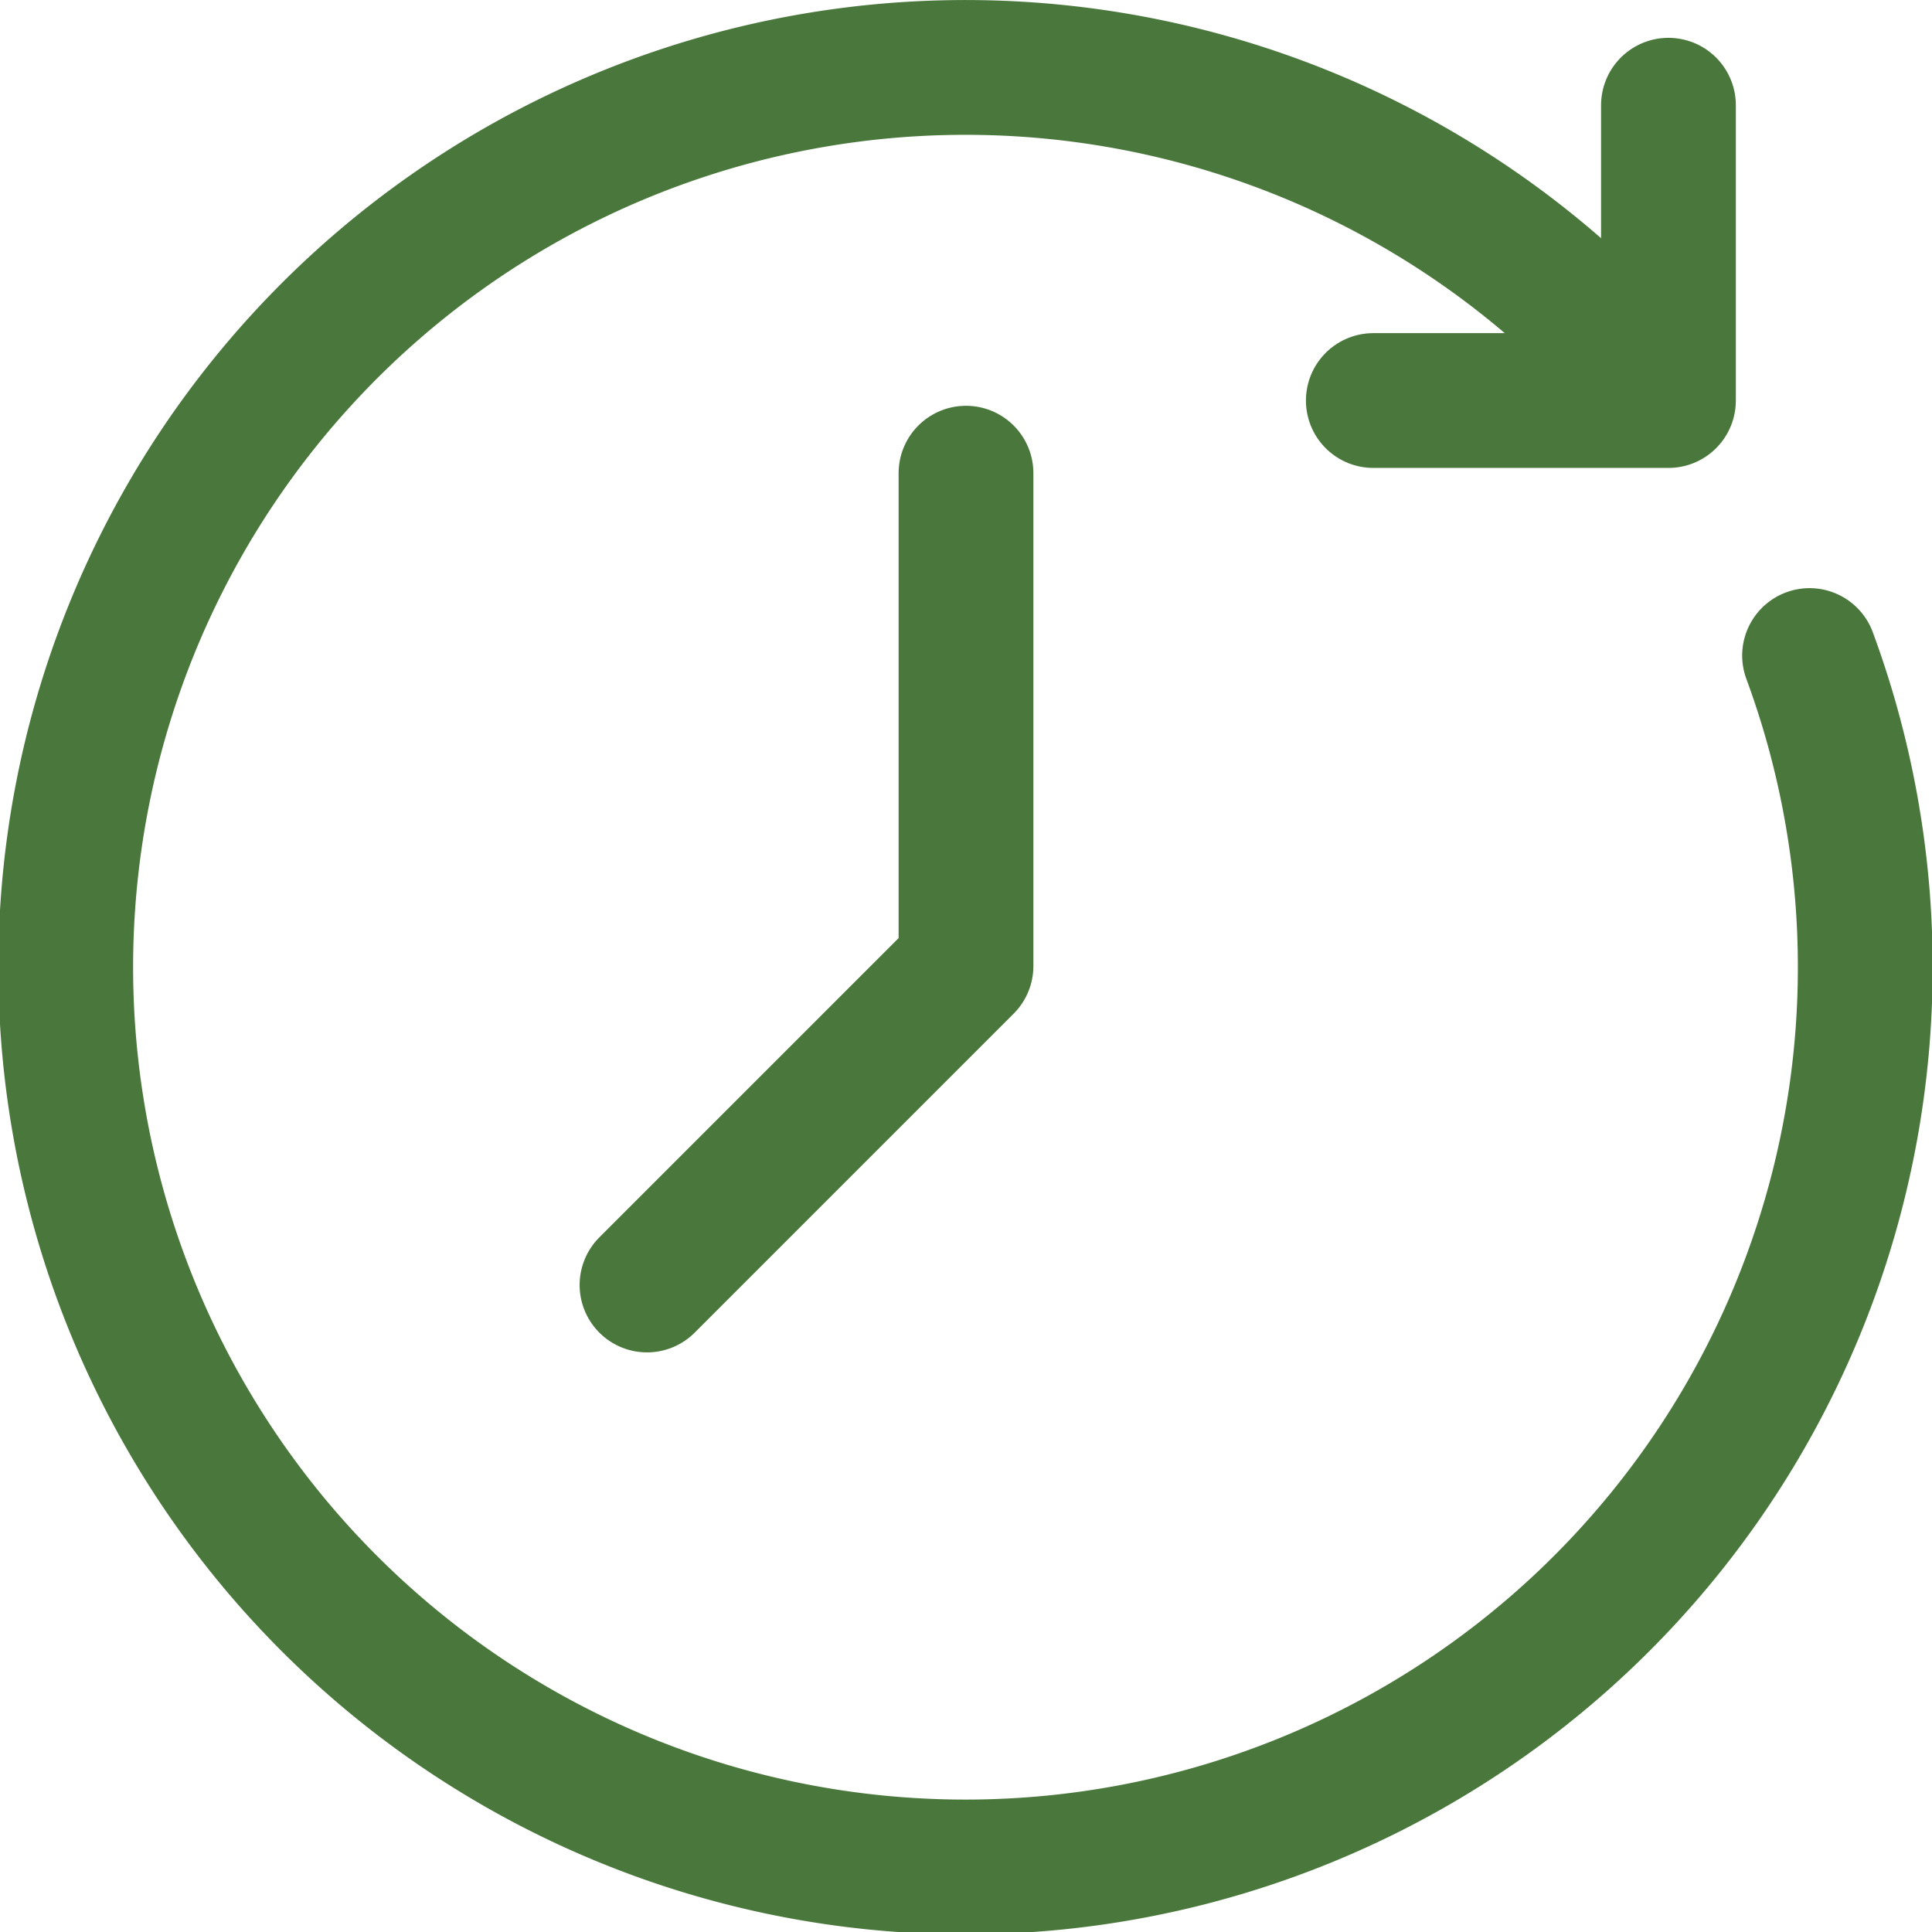
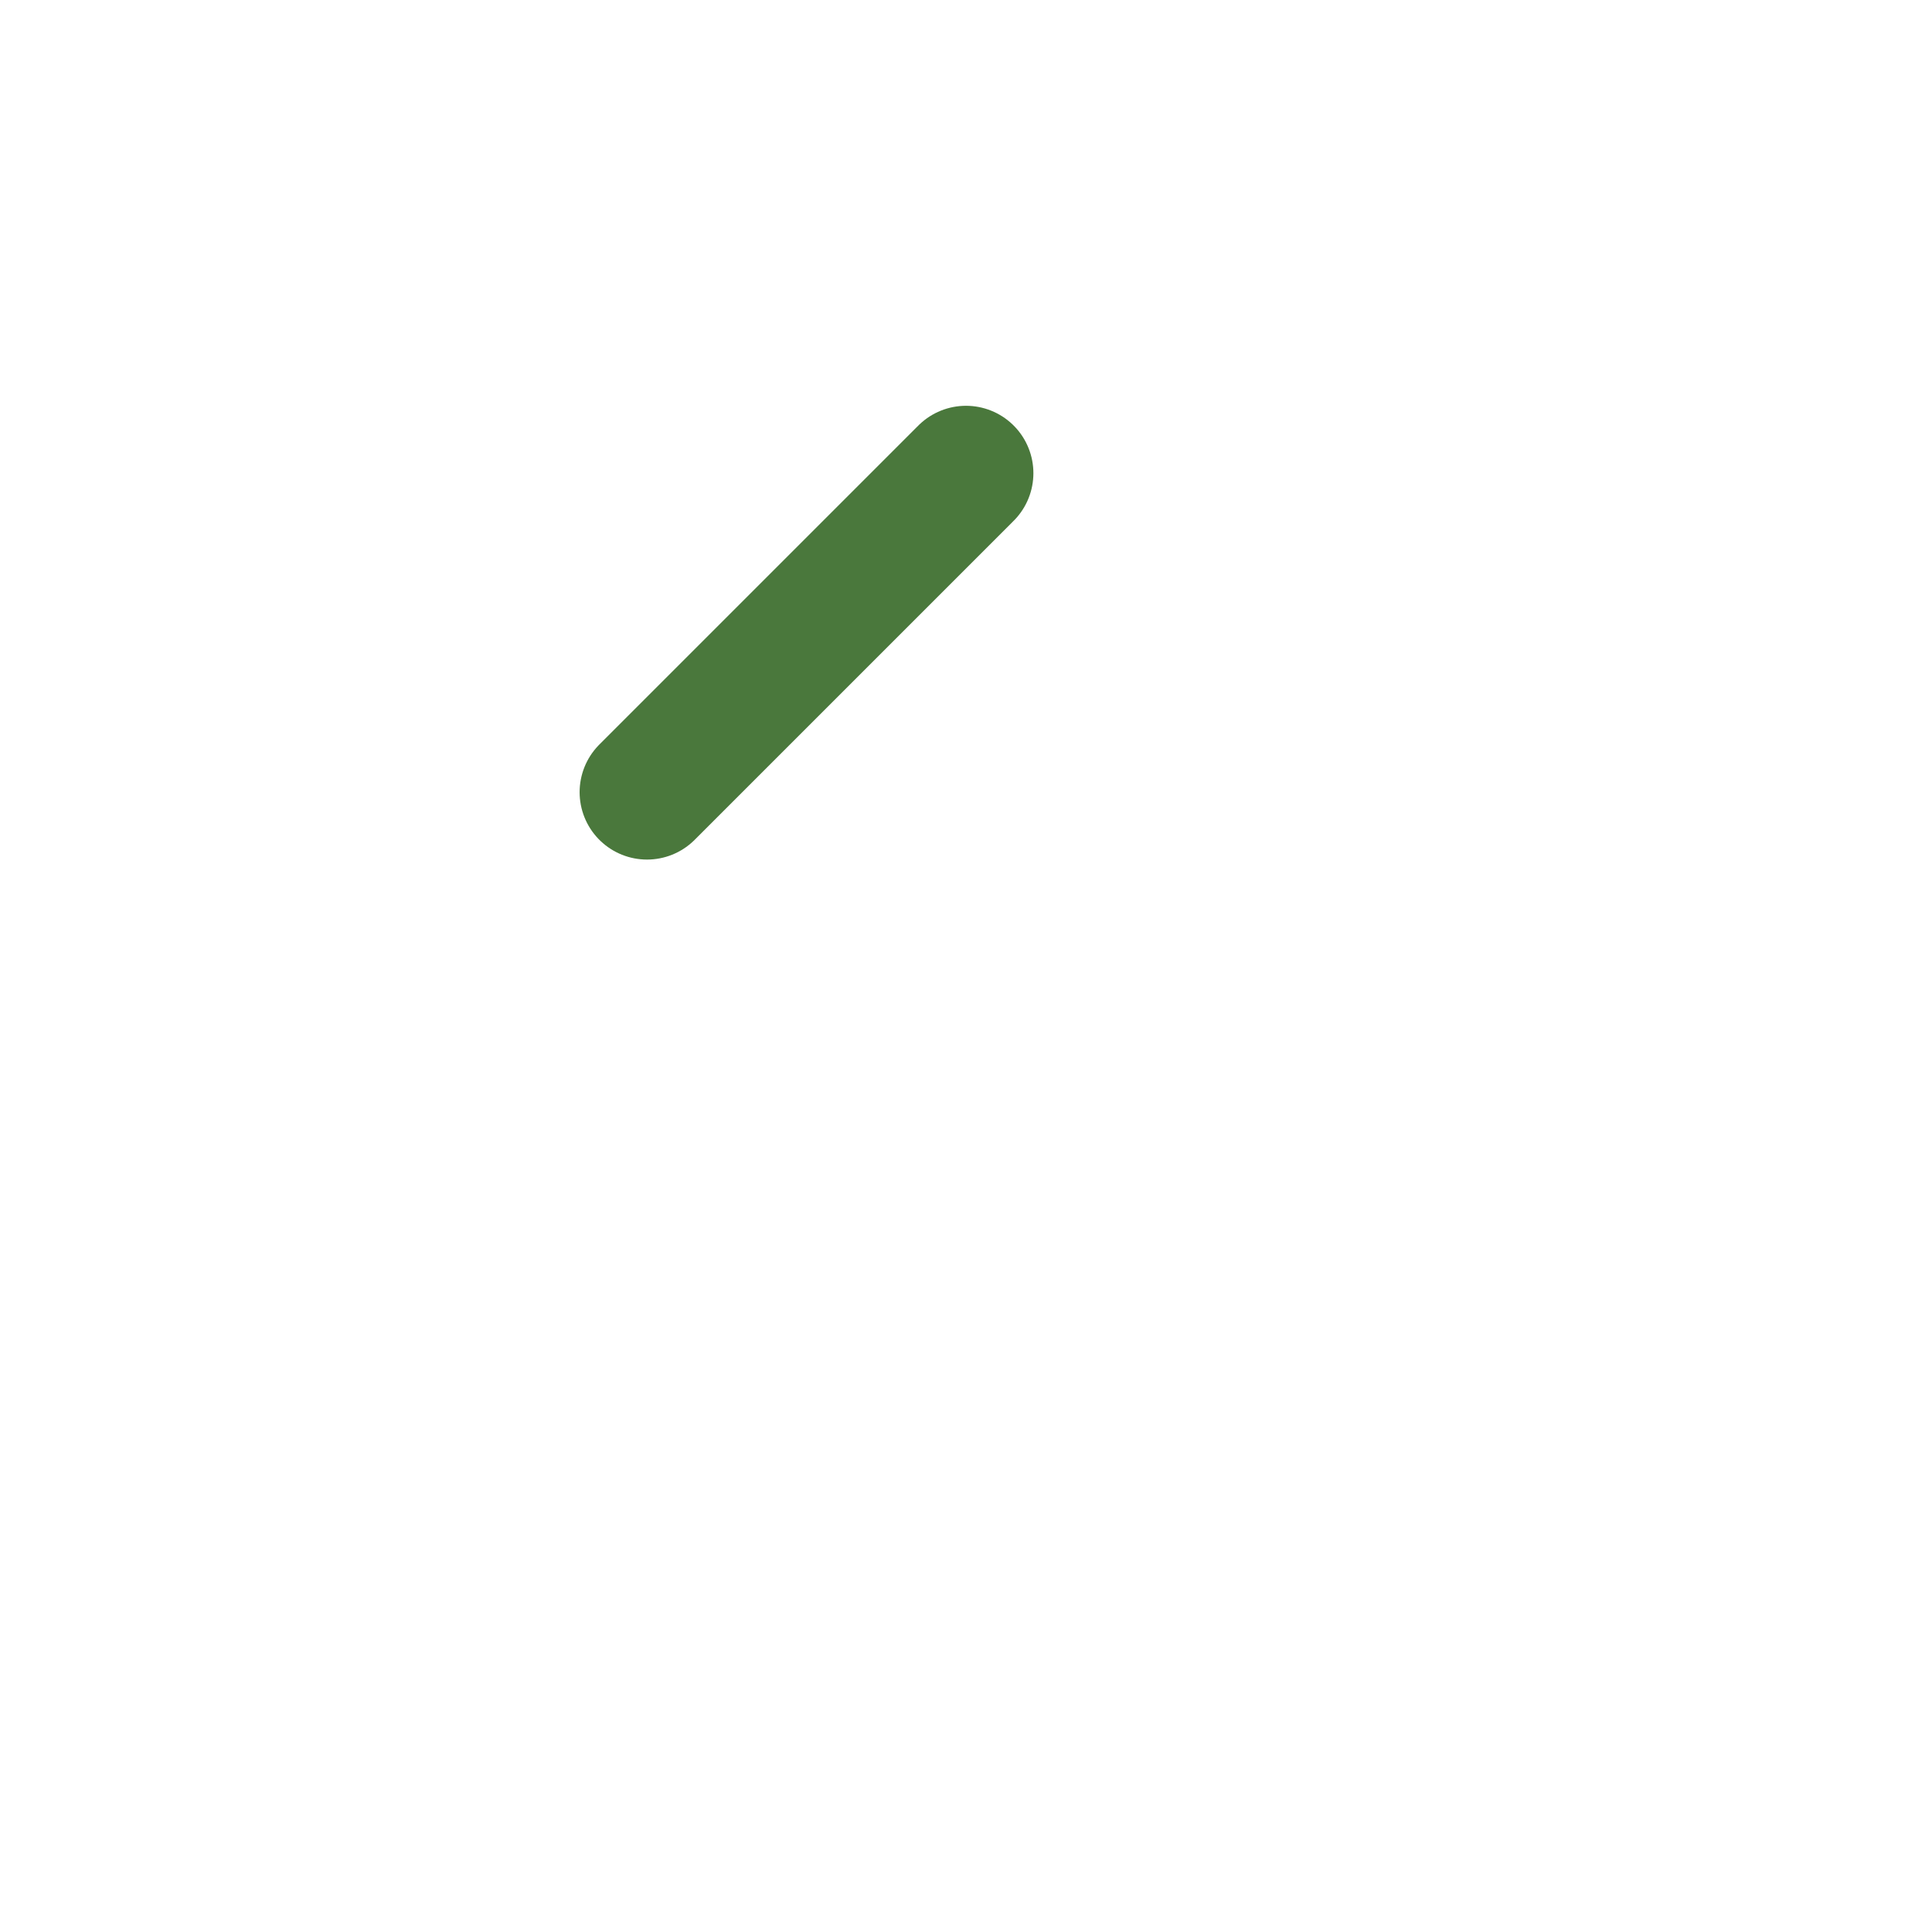
<svg xmlns="http://www.w3.org/2000/svg" width="43.002" height="43.002" viewBox="0 0 43.002 43.002">
  <g id="_9_euro_Ticket_aheu_Icons-09" data-name="9_euro_Ticket_aheu_Icons-09" transform="translate(-0.84 -1)">
-     <path id="Pfad_26020" data-name="Pfad 26020" d="M41.117,15.591a20.027,20.027,0,1,1-3.432-5.92" fill="none" stroke="#4a783c" stroke-linecap="round" stroke-linejoin="round" stroke-width="3" />
-     <path id="Pfad_26021" data-name="Pfad 26021" d="M77.939,4.5v6.573H71.37" transform="translate(-39.963 -1.158)" fill="none" stroke="#4a783c" stroke-linecap="round" stroke-linejoin="round" stroke-width="3" />
-     <path id="Pfad_26022" data-name="Pfad 26022" d="M40.085,23.95V34.919l-7.1,7.1" transform="translate(-17.744 -12.418)" fill="none" stroke="#4a783c" stroke-linecap="round" stroke-linejoin="round" stroke-width="3" />
+     <path id="Pfad_26022" data-name="Pfad 26022" d="M40.085,23.95l-7.1,7.1" transform="translate(-17.744 -12.418)" fill="none" stroke="#4a783c" stroke-linecap="round" stroke-linejoin="round" stroke-width="3" />
  </g>
</svg>